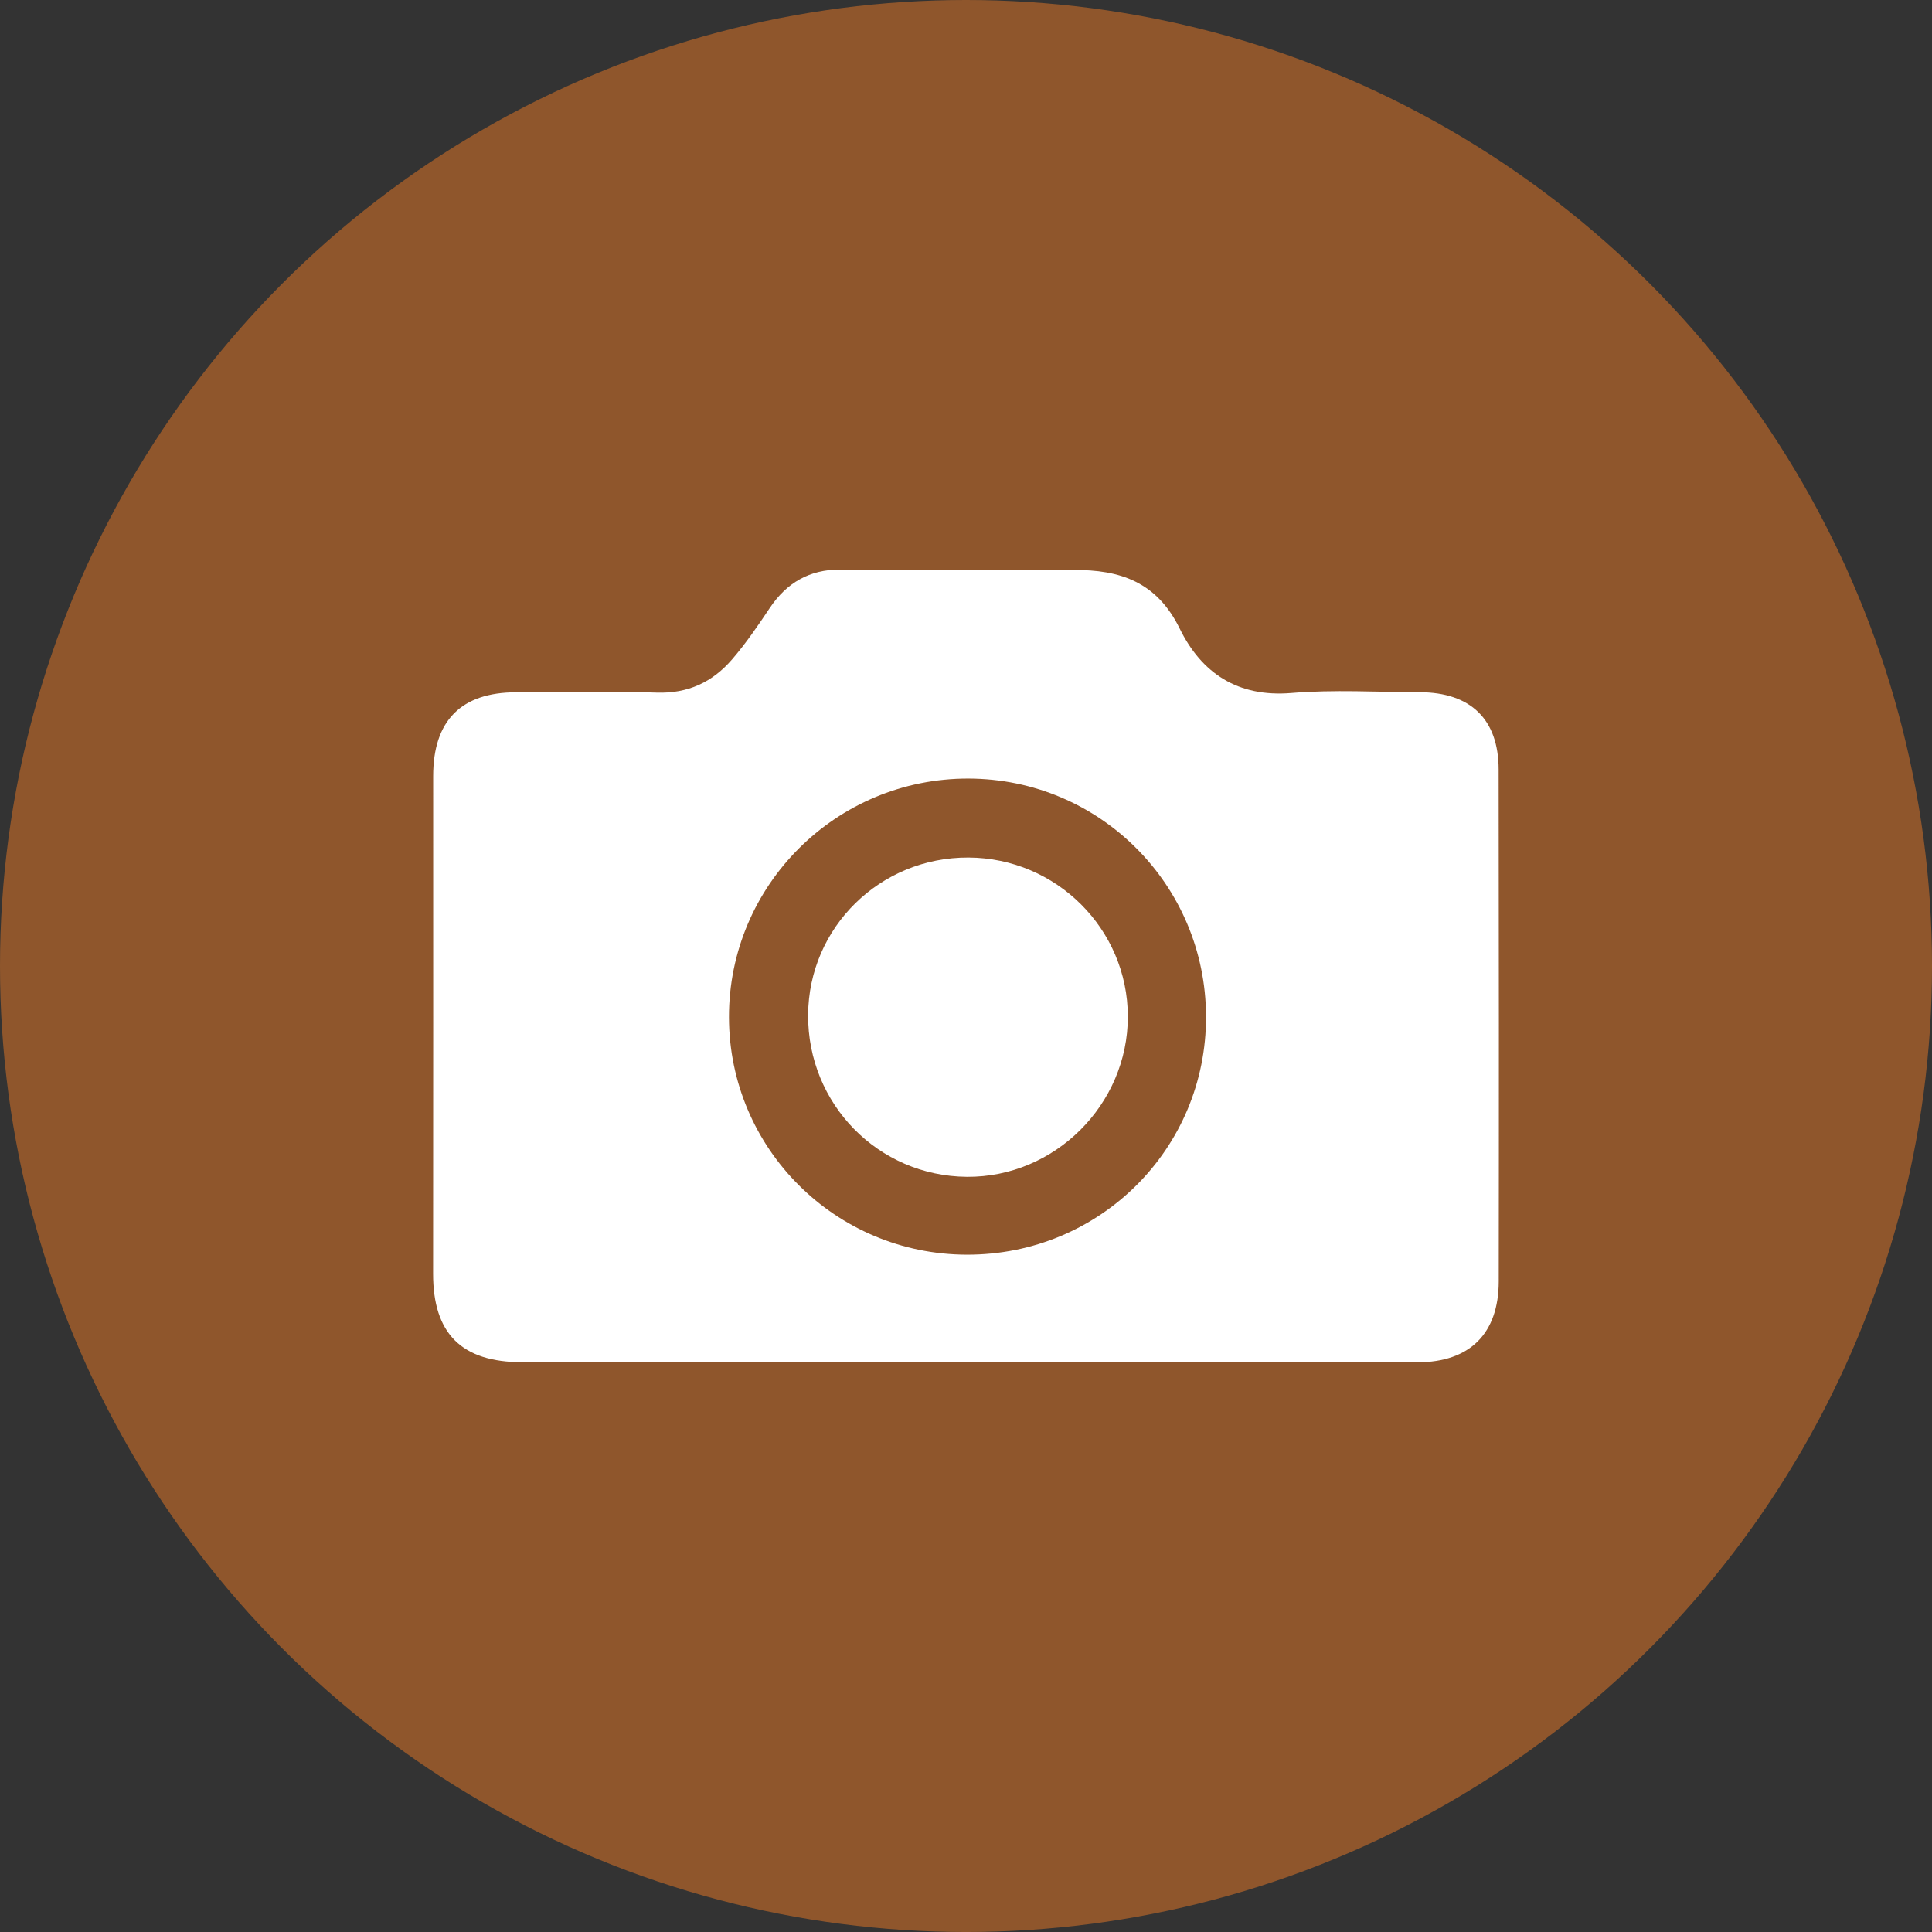
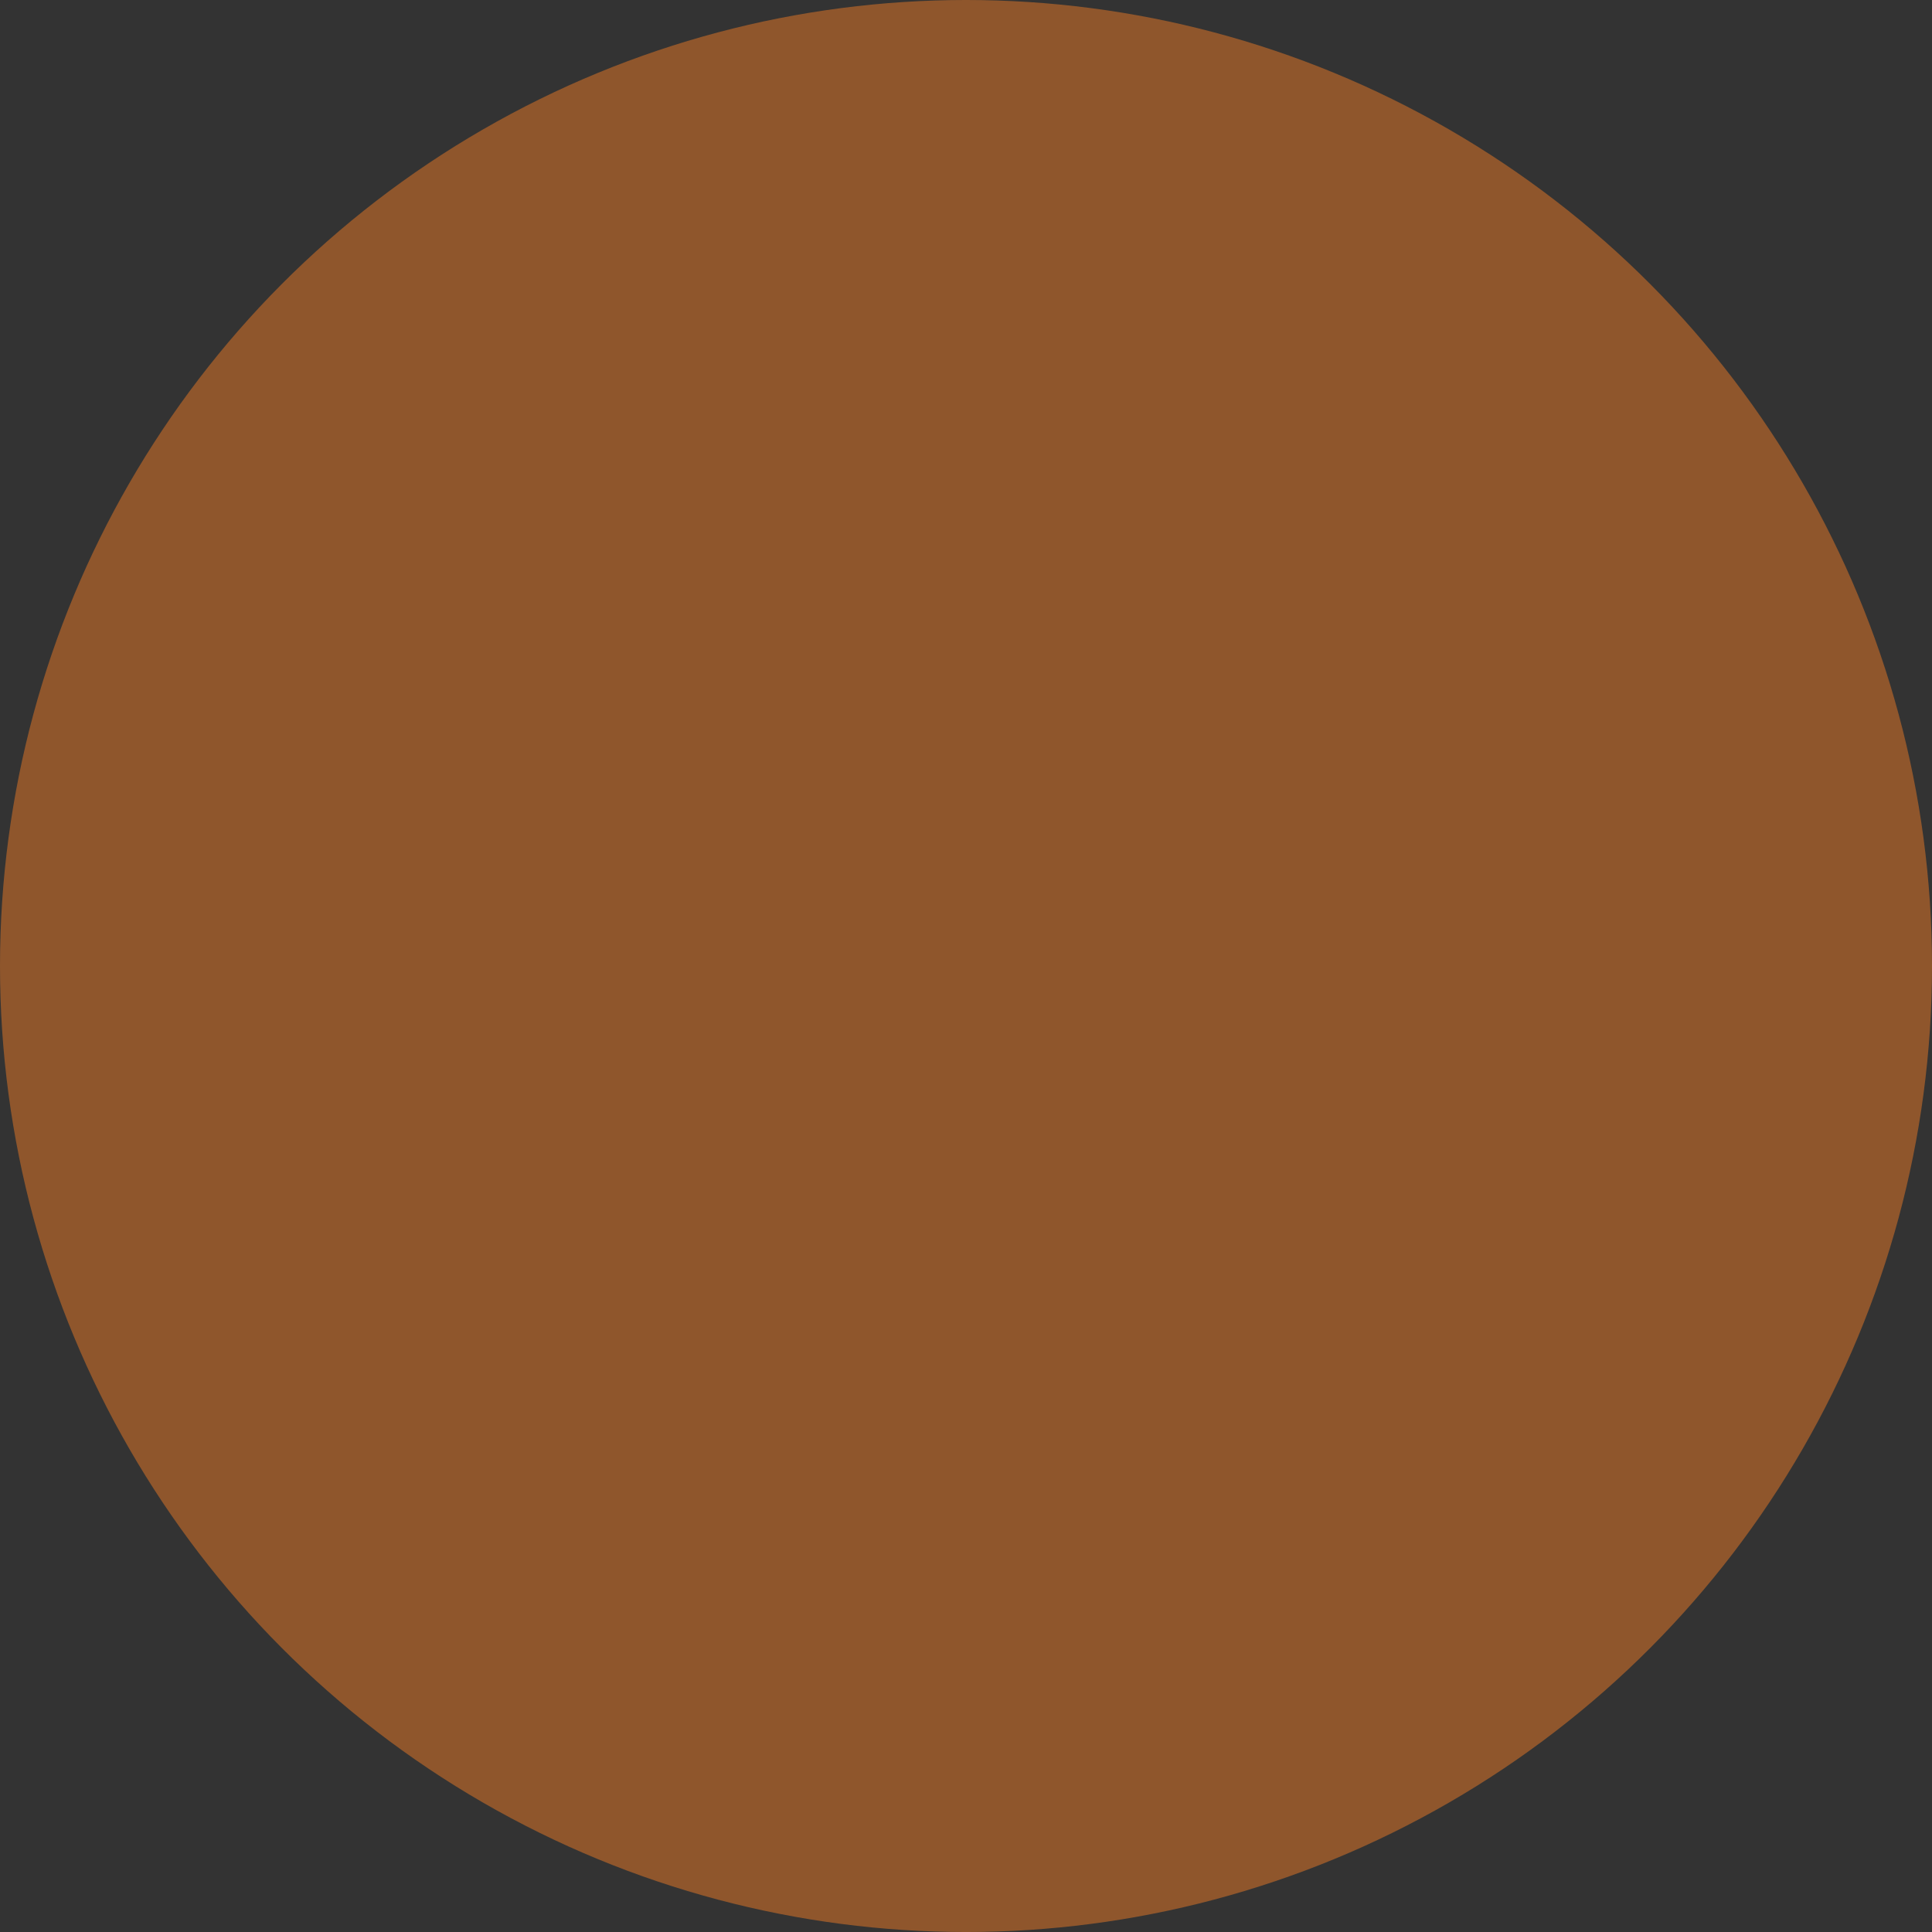
<svg xmlns="http://www.w3.org/2000/svg" version="1.1" id="Layer_1" x="0px" y="0px" viewBox="0 0 212.049 212.049" enable-background="new 0 0 212.049 212.049" xml:space="preserve">
  <rect x="0" y="0" width="212.049" height="212.049" fill="#333333" stroke="none" />
  <circle id="XMLID_36_" fill="#8F562C" cx="106.025" cy="106.025" r="106.025" />
  <g id="XMLID_45_">
-     <path id="XMLID_46_" fill="#FFFFFF" d="M164.485,84.454c-0.008-5.504-3.064-8.461-8.65-8.478   c-4.703-0.015-9.433-0.303-14.104,0.085c-5.896,0.49-9.863-2.201-12.248-7.064c-2.51-5.116-6.524-6.488-11.715-6.436   c-8.534,0.085-17.07-0.042-25.605-0.048c-3.298-0.002-5.818,1.443-7.661,4.196c-1.304,1.949-2.633,3.904-4.161,5.674   c-2.142,2.482-4.834,3.754-8.277,3.636c-5.133-0.176-10.277-0.041-15.416-0.036c-6.039,0.006-9.106,3.121-9.105,9.201   c0.005,18.204,0.007,36.409-0.008,54.613c-0.005,6.576,3.12,9.713,9.787,9.716c16.288,0.006,32.576,0.002,48.865,0.002   c0,0.006,0,0.011,0,0.017c16.462,0,32.925,0.016,49.387-0.009c5.745-0.008,8.914-3.144,8.922-8.887   C164.524,121.908,164.514,103.181,164.485,84.454z M106.121,137.709c-14.436-0.029-26.09-11.662-26.112-26.065   c-0.022-14.477,11.765-26.223,26.283-26.191c14.412,0.032,26.031,11.661,26.077,26.101   C132.415,126.077,120.713,137.738,106.121,137.709z" />
-     <path id="XMLID_49_" fill="#FFFFFF" d="M106.3,94.12c-9.692-0.046-17.544,7.654-17.604,17.265   c-0.062,9.786,7.697,17.702,17.425,17.777c9.643,0.075,17.679-7.931,17.665-17.6C123.772,101.977,115.94,94.165,106.3,94.12z" />
-   </g>
+     </g>
</svg>